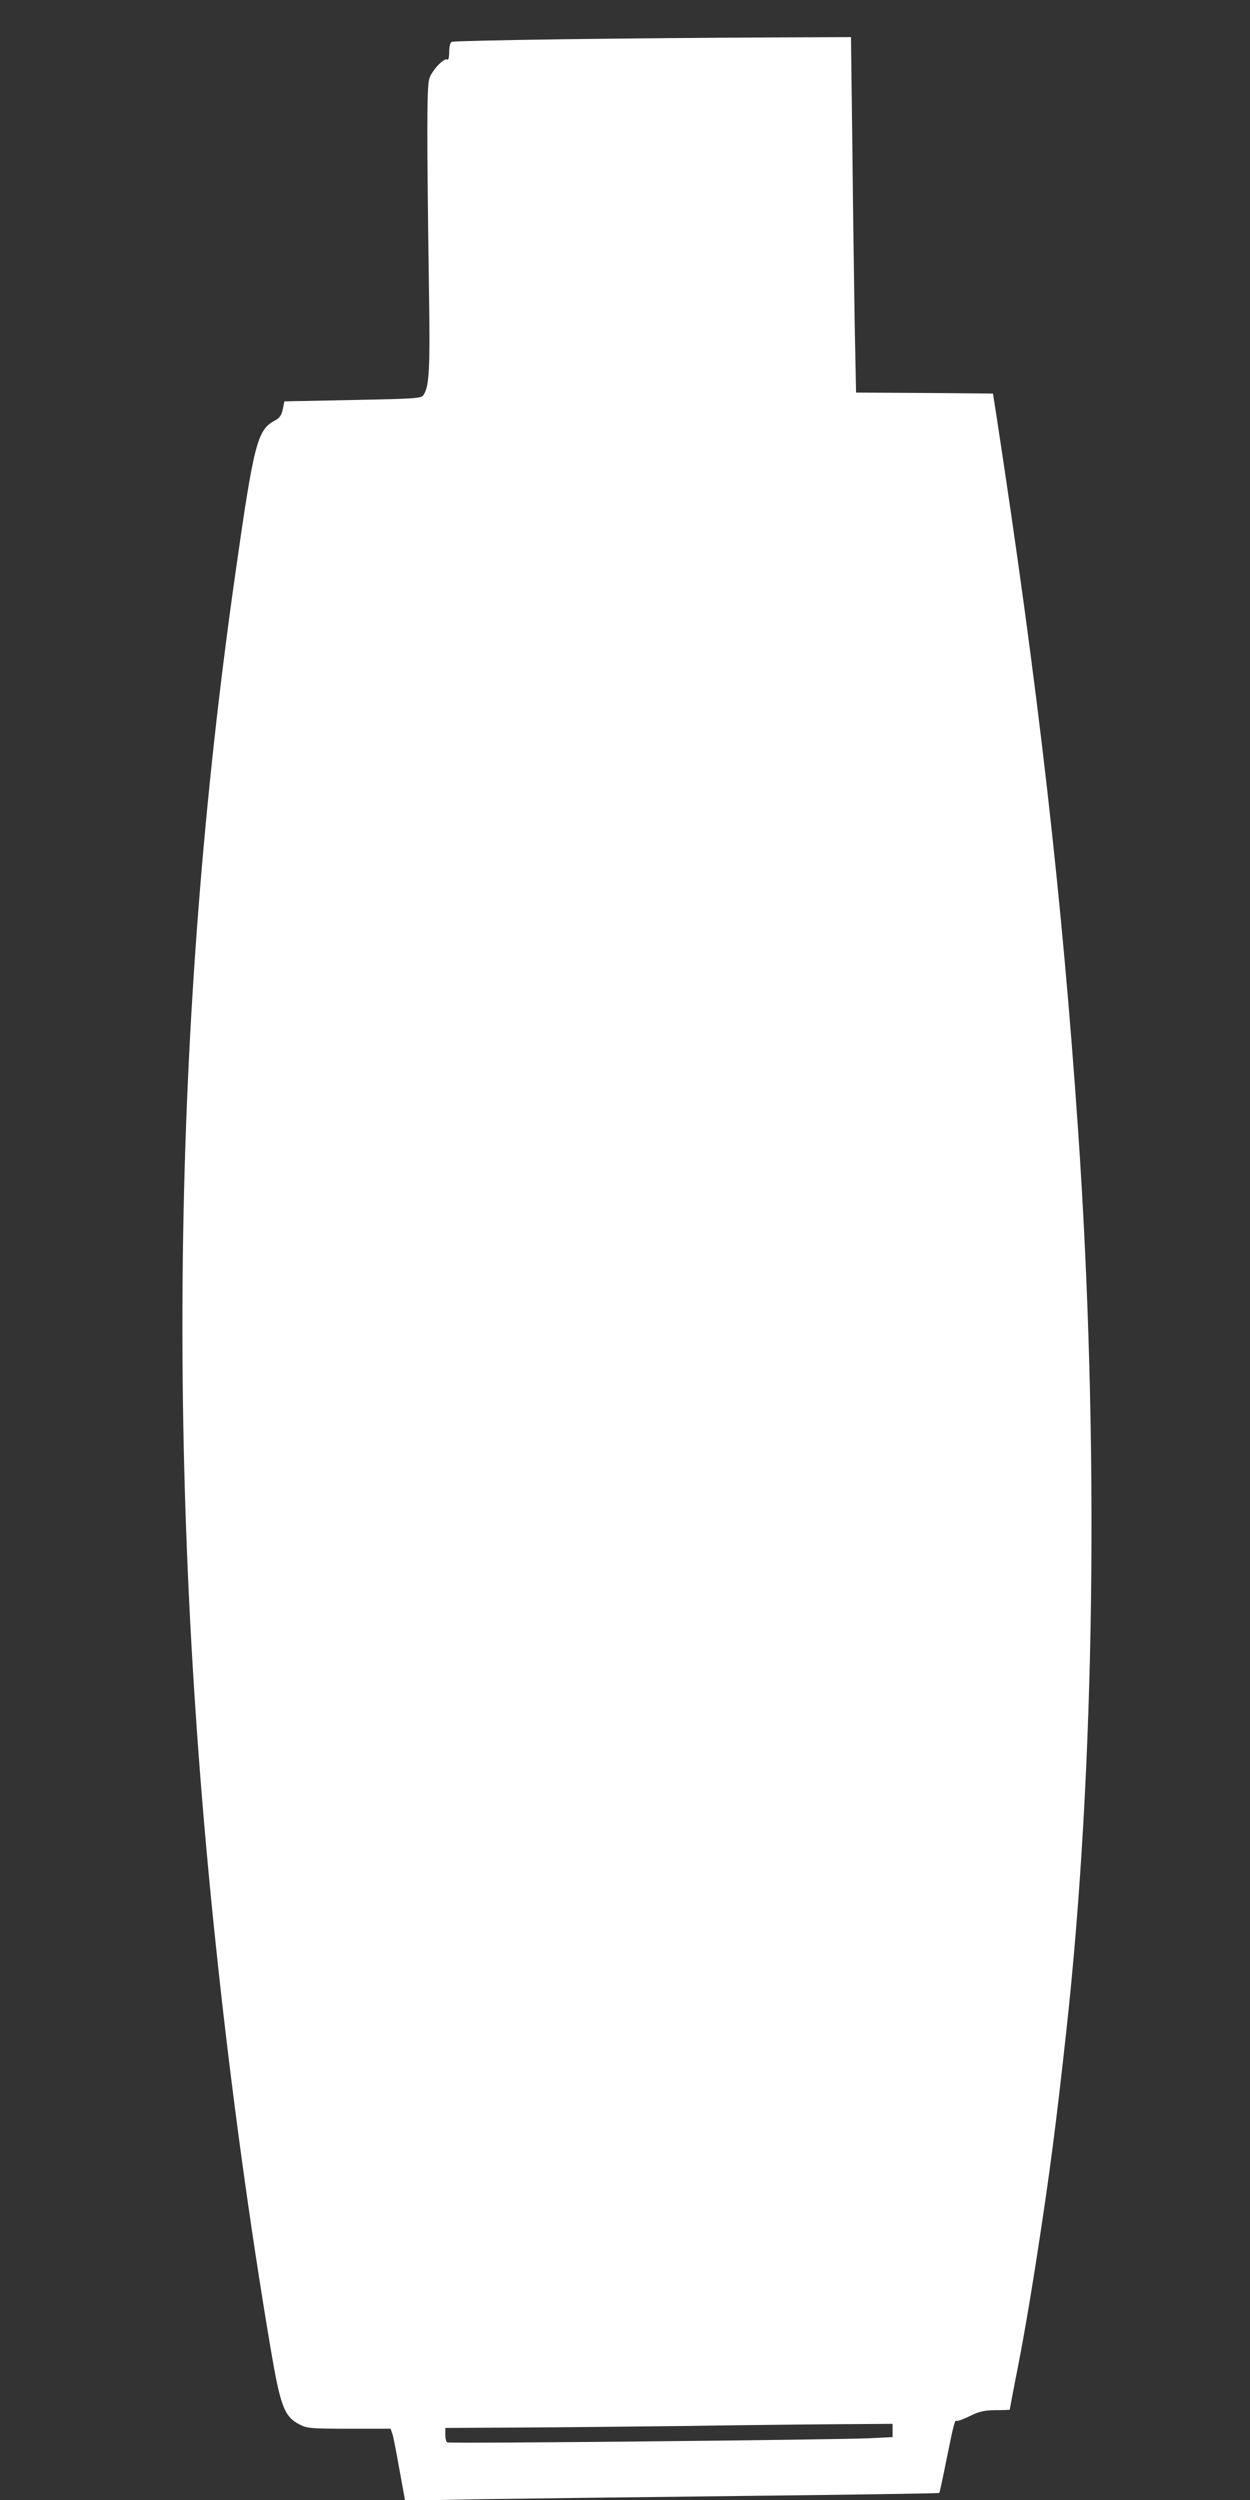
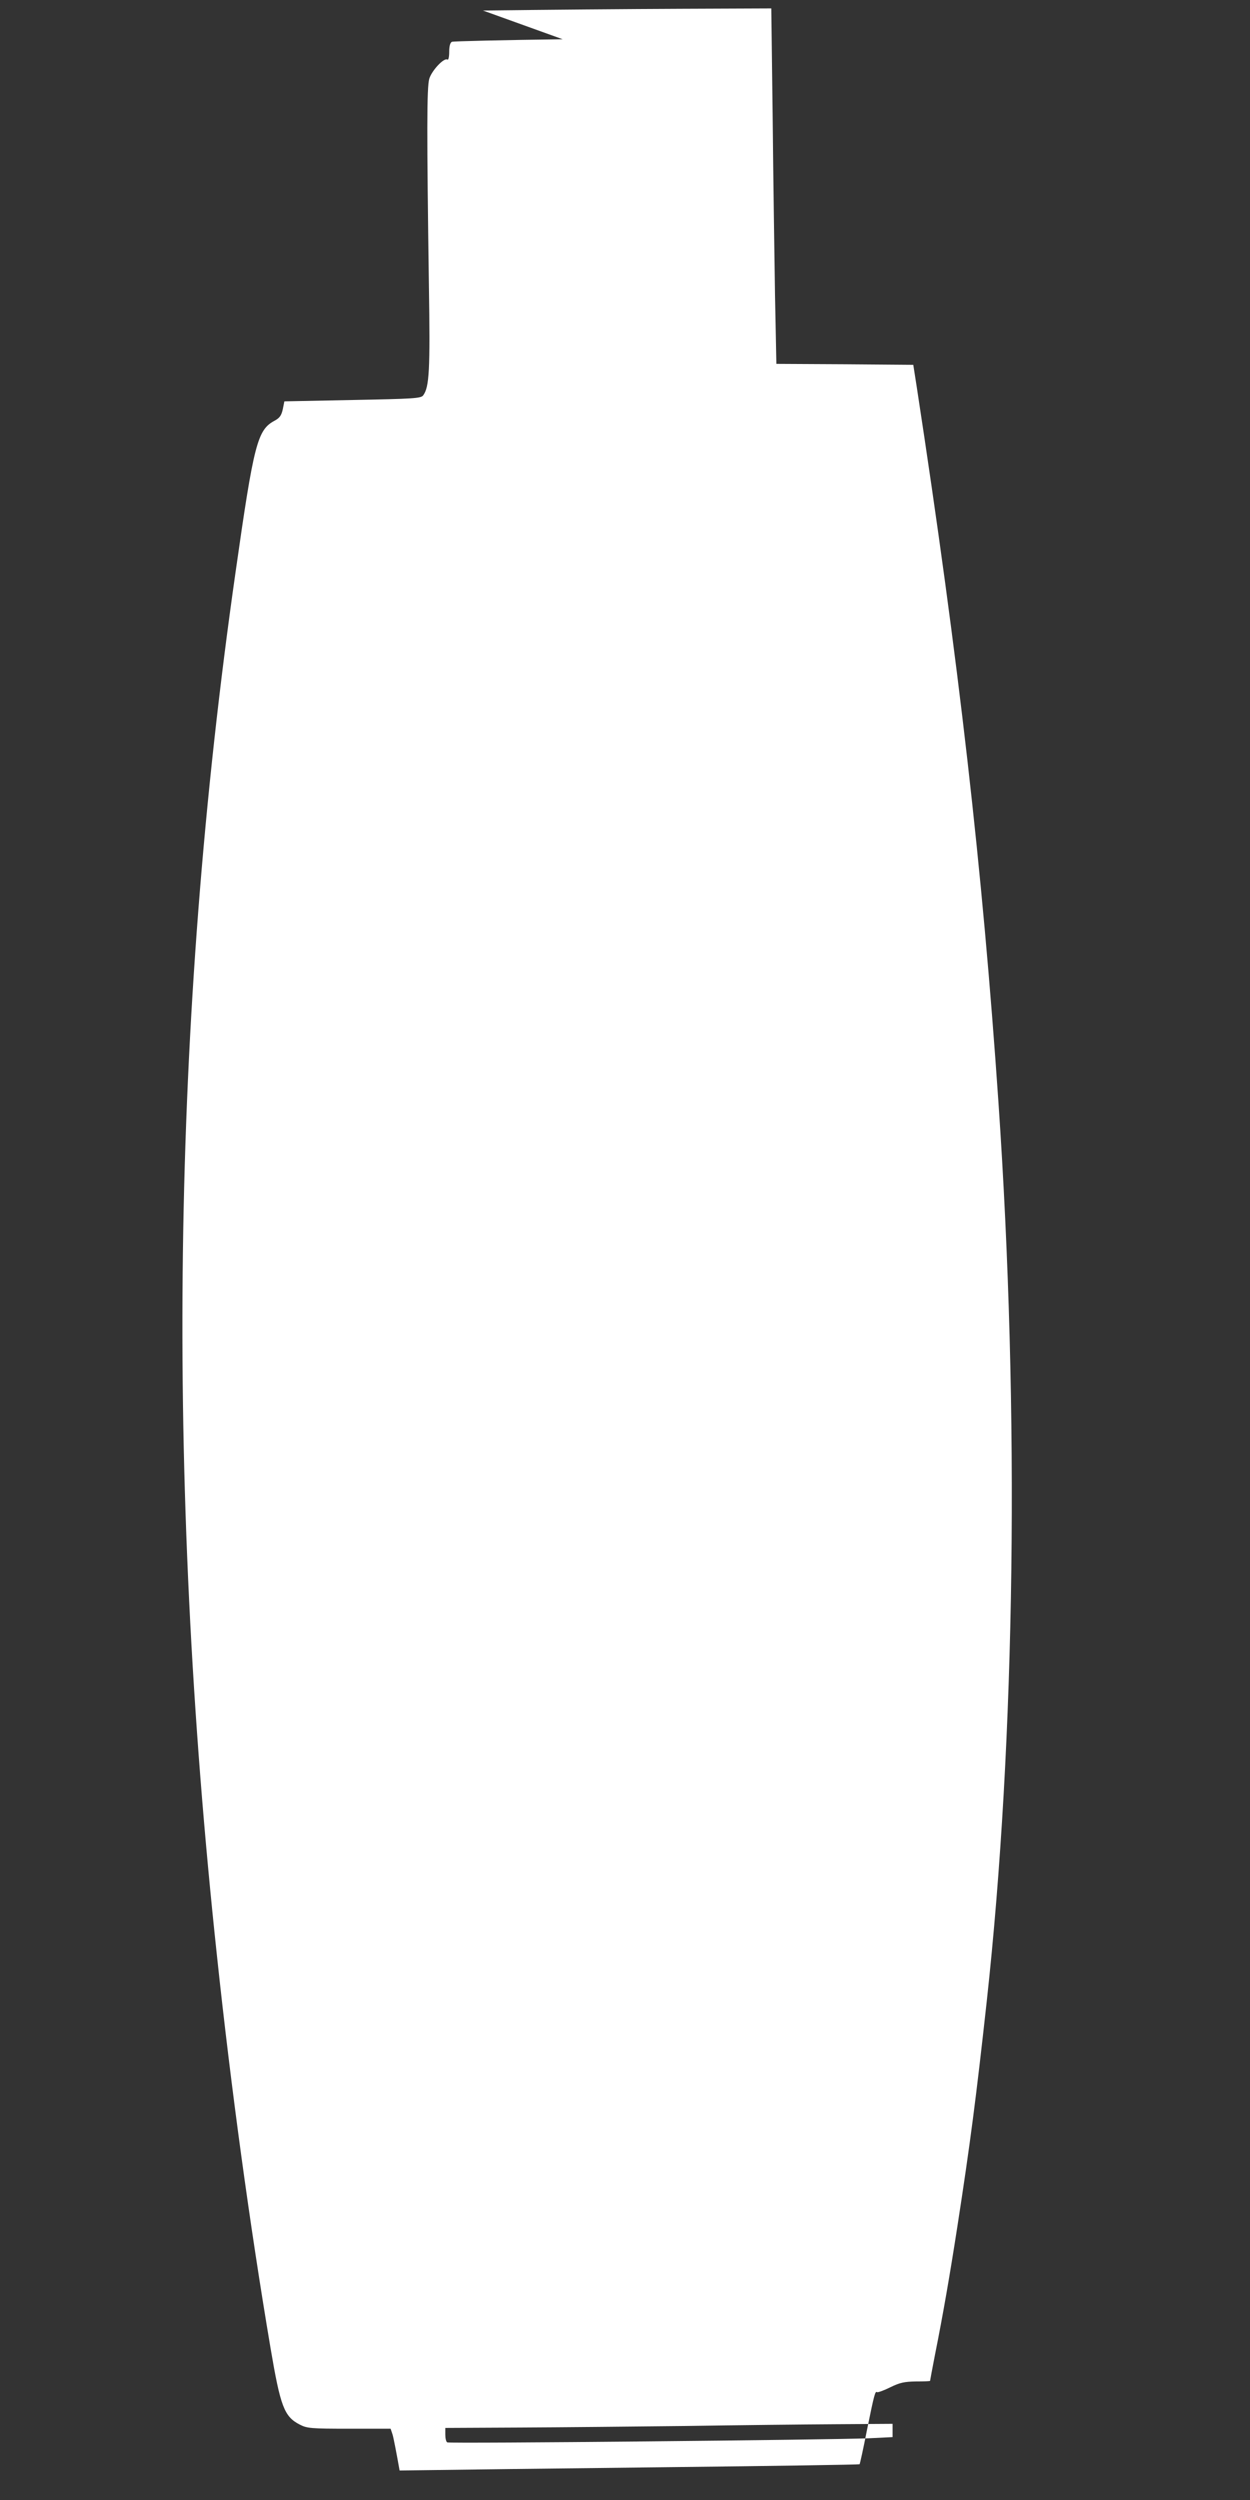
<svg xmlns="http://www.w3.org/2000/svg" version="1.0" width="640pt" height="1280pt" viewBox="0 0 640 1280" preserveAspectRatio="xMidYMid meet">
  <rect x="0" y="0" width="640" height="1280" fill="#333333" stroke="none" />
  <g transform="translate(0,1280) scale(0.1,-0.1)" fill="#ffffff" stroke="none">
-     <path d="M2881 12599 c-304 -4 -560 -10 -567 -13 -9 -4 -14 -22 -14 -51 0 -26 -4 -44 -9 -40 -18 11 -80 -56 -93 -98 -13 -45 -13 -272 -2 -1057 7 -439 2 -521 -29 -564 -11 -16 -50 -18 -362 -24 l-349 -7 -8 -40 c-7 -32 -16 -45 -42 -59 -88 -47 -106 -115 -200 -776 -328 -2293 -359 -4627 -95 -7085 72 -677 168 -1378 274 -2006 51 -301 70 -352 150 -393 37 -19 56 -21 253 -21 l212 0 10 -30 c5 -16 21 -99 36 -184 l28 -154 380 7 c210 3 824 11 1366 17 542 6 987 13 989 15 2 2 19 79 37 171 39 192 43 205 53 198 4 -2 35 9 67 25 49 24 72 29 132 30 39 0 72 1 72 3 0 2 11 61 25 133 41 205 76 407 115 659 66 427 96 659 150 1150 147 1343 169 3013 60 4605 -82 1196 -202 2249 -418 3660 l-18 115 -351 3 -350 2 -7 353 c-3 193 -9 603 -12 910 l-7 557 -461 -2 c-253 -1 -710 -5 -1015 -9z m1689 -12243 l0 -34 -122 -6 c-192 -8 -2147 -28 -2158 -21 -6 3 -10 21 -10 40 l0 34 378 2 c207 1 591 5 852 8 261 4 607 8 768 9 l292 2 0 -34z" />
+     <path d="M2881 12599 c-304 -4 -560 -10 -567 -13 -9 -4 -14 -22 -14 -51 0 -26 -4 -44 -9 -40 -18 11 -80 -56 -93 -98 -13 -45 -13 -272 -2 -1057 7 -439 2 -521 -29 -564 -11 -16 -50 -18 -362 -24 l-349 -7 -8 -40 c-7 -32 -16 -45 -42 -59 -88 -47 -106 -115 -200 -776 -328 -2293 -359 -4627 -95 -7085 72 -677 168 -1378 274 -2006 51 -301 70 -352 150 -393 37 -19 56 -21 253 -21 l212 0 10 -30 c5 -16 21 -99 36 -184 c210 3 824 11 1366 17 542 6 987 13 989 15 2 2 19 79 37 171 39 192 43 205 53 198 4 -2 35 9 67 25 49 24 72 29 132 30 39 0 72 1 72 3 0 2 11 61 25 133 41 205 76 407 115 659 66 427 96 659 150 1150 147 1343 169 3013 60 4605 -82 1196 -202 2249 -418 3660 l-18 115 -351 3 -350 2 -7 353 c-3 193 -9 603 -12 910 l-7 557 -461 -2 c-253 -1 -710 -5 -1015 -9z m1689 -12243 l0 -34 -122 -6 c-192 -8 -2147 -28 -2158 -21 -6 3 -10 21 -10 40 l0 34 378 2 c207 1 591 5 852 8 261 4 607 8 768 9 l292 2 0 -34z" />
  </g>
</svg>